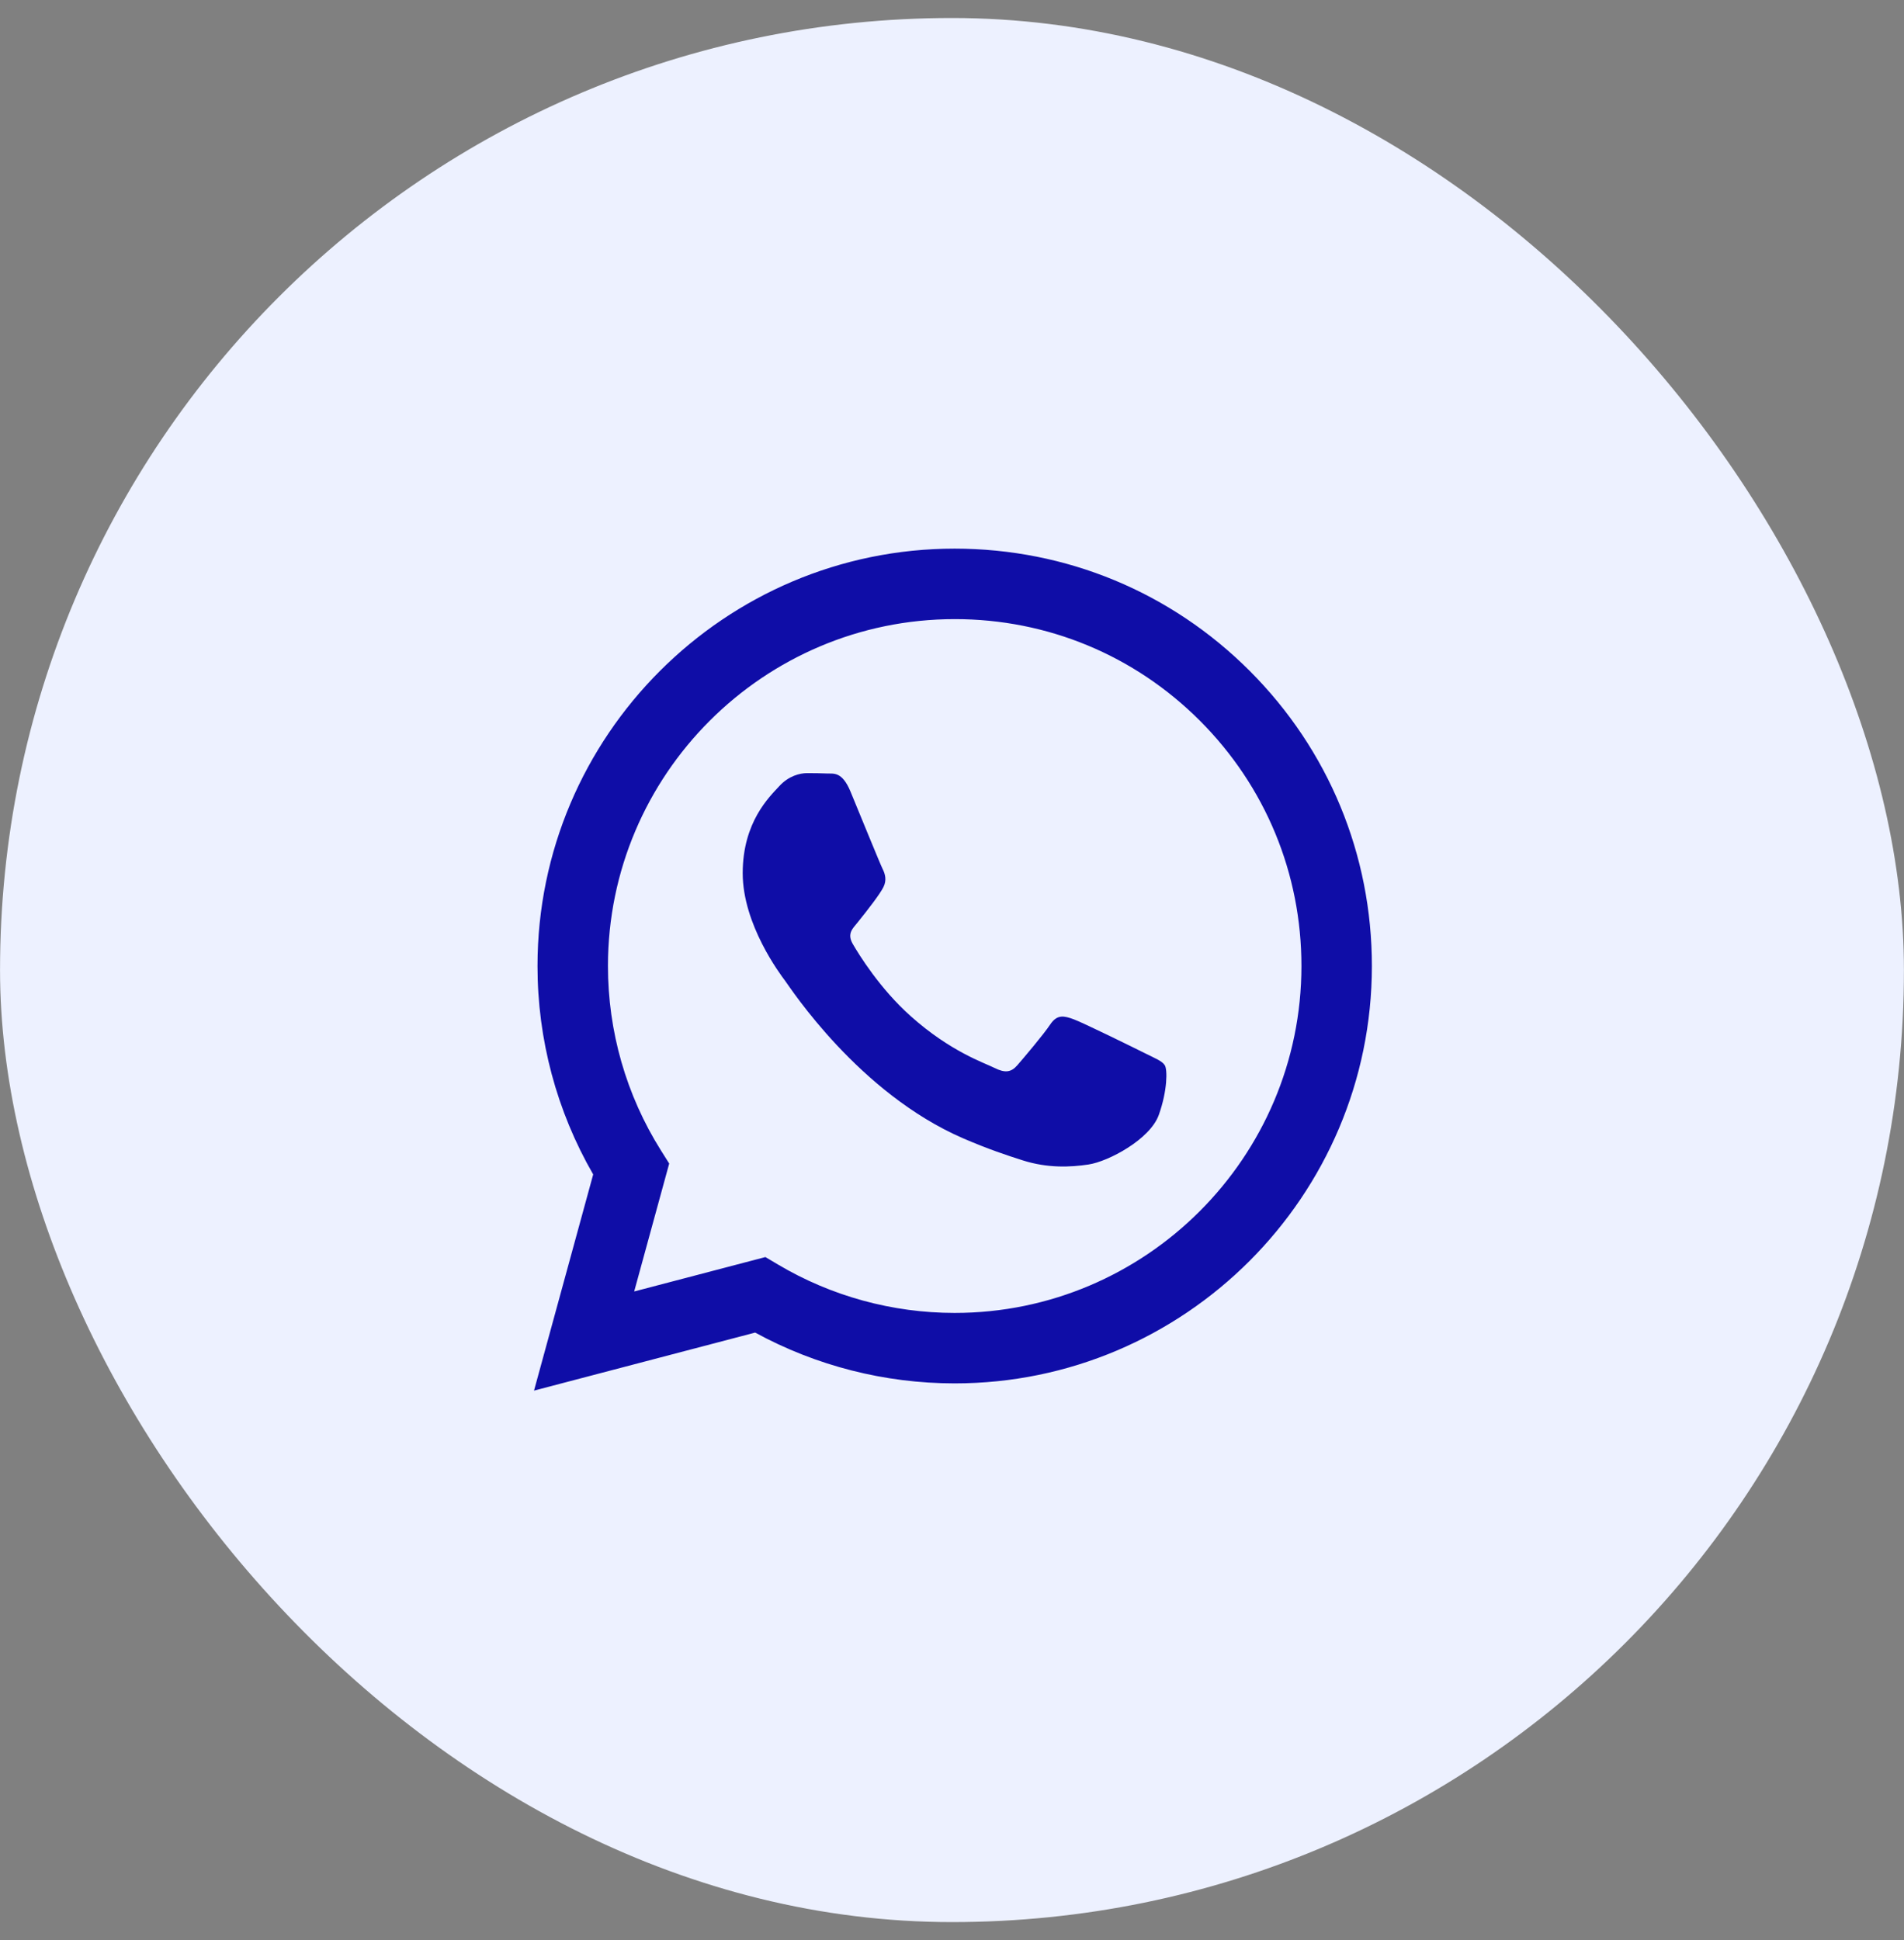
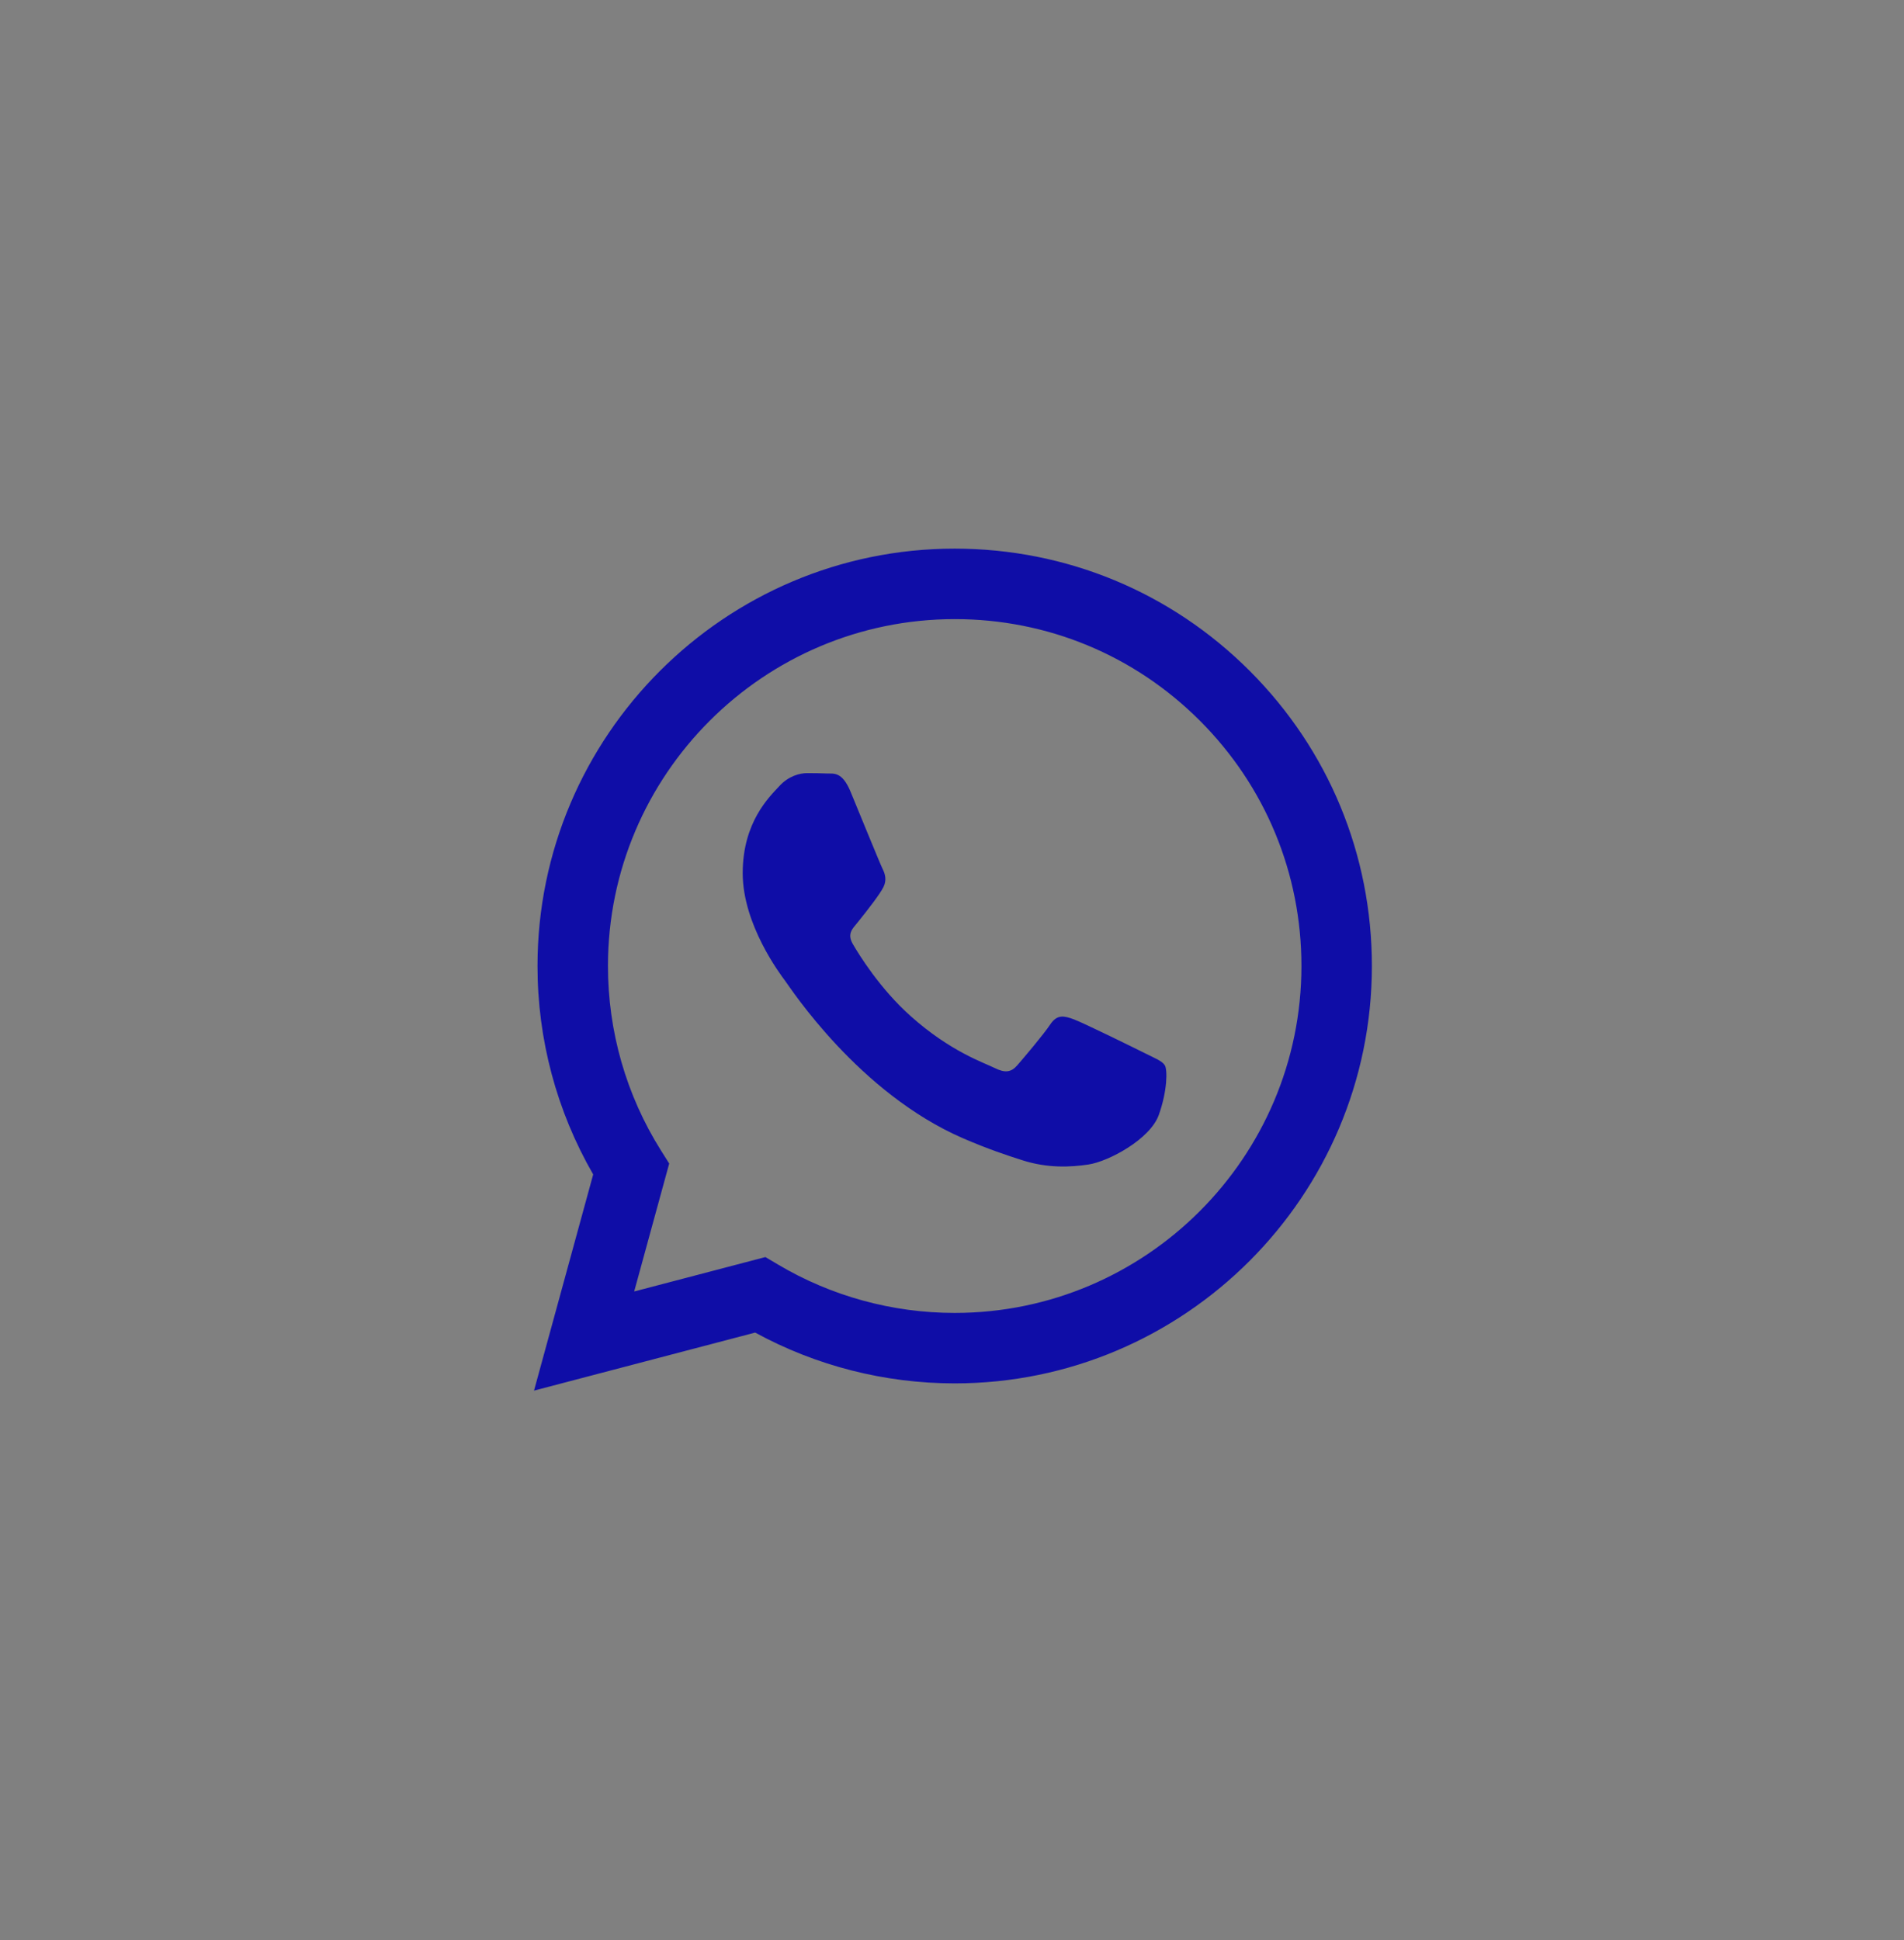
<svg xmlns="http://www.w3.org/2000/svg" width="53" height="54" viewBox="0 0 53 54" fill="none">
  <rect x="0" y="0" width="53" height="54" fill="#808080" stroke="none" />
-   <rect x="0.001" y="0.501" width="52.997" height="52.997" rx="26.499" fill="#EDF1FF" />
  <g clip-path="url(#clip0_94_214)">
    <path fill-rule="evenodd" clip-rule="evenodd" d="M34.79 18.676C32.597 16.481 29.681 15.272 26.575 15.27C20.174 15.27 14.965 20.48 14.962 26.882C14.961 28.929 15.496 30.927 16.512 32.688L14.865 38.705L21.021 37.09C22.717 38.016 24.627 38.503 26.57 38.504H26.575C32.975 38.504 38.185 33.294 38.188 26.891C38.189 23.788 36.982 20.871 34.79 18.676ZM26.575 36.543H26.571C24.839 36.542 23.141 36.077 21.658 35.197L21.306 34.988L17.653 35.946L18.628 32.385L18.398 32.02C17.432 30.483 16.922 28.706 16.923 26.883C16.925 21.561 21.255 17.232 26.579 17.232C29.157 17.232 31.58 18.238 33.403 20.062C35.225 21.887 36.228 24.312 36.227 26.891C36.225 32.213 31.895 36.543 26.575 36.543ZM31.869 29.314C31.579 29.169 30.153 28.467 29.887 28.37C29.621 28.273 29.427 28.225 29.234 28.515C29.04 28.805 28.484 29.459 28.315 29.653C28.146 29.846 27.977 29.871 27.686 29.725C27.396 29.58 26.461 29.274 25.353 28.285C24.49 27.516 23.908 26.566 23.739 26.275C23.57 25.985 23.737 25.843 23.866 25.683C24.18 25.293 24.495 24.884 24.591 24.691C24.688 24.497 24.64 24.327 24.567 24.182C24.495 24.037 23.914 22.609 23.673 22.028C23.437 21.462 23.198 21.538 23.02 21.529C22.851 21.521 22.657 21.519 22.464 21.519C22.27 21.519 21.956 21.592 21.69 21.883C21.424 22.173 20.674 22.875 20.674 24.303C20.674 25.731 21.714 27.111 21.859 27.305C22.004 27.498 23.905 30.429 26.816 31.686C27.508 31.985 28.049 32.163 28.47 32.297C29.165 32.518 29.798 32.487 30.298 32.412C30.855 32.329 32.014 31.71 32.256 31.033C32.498 30.355 32.498 29.774 32.425 29.653C32.353 29.532 32.159 29.459 31.869 29.314Z" fill="#0F0DA7" />
  </g>
  <defs>
    <clipPath id="clip0_94_214">
      <rect width="24.997" height="24.997" fill="white" transform="translate(14.001 14.501)" />
    </clipPath>
  </defs>
</svg>